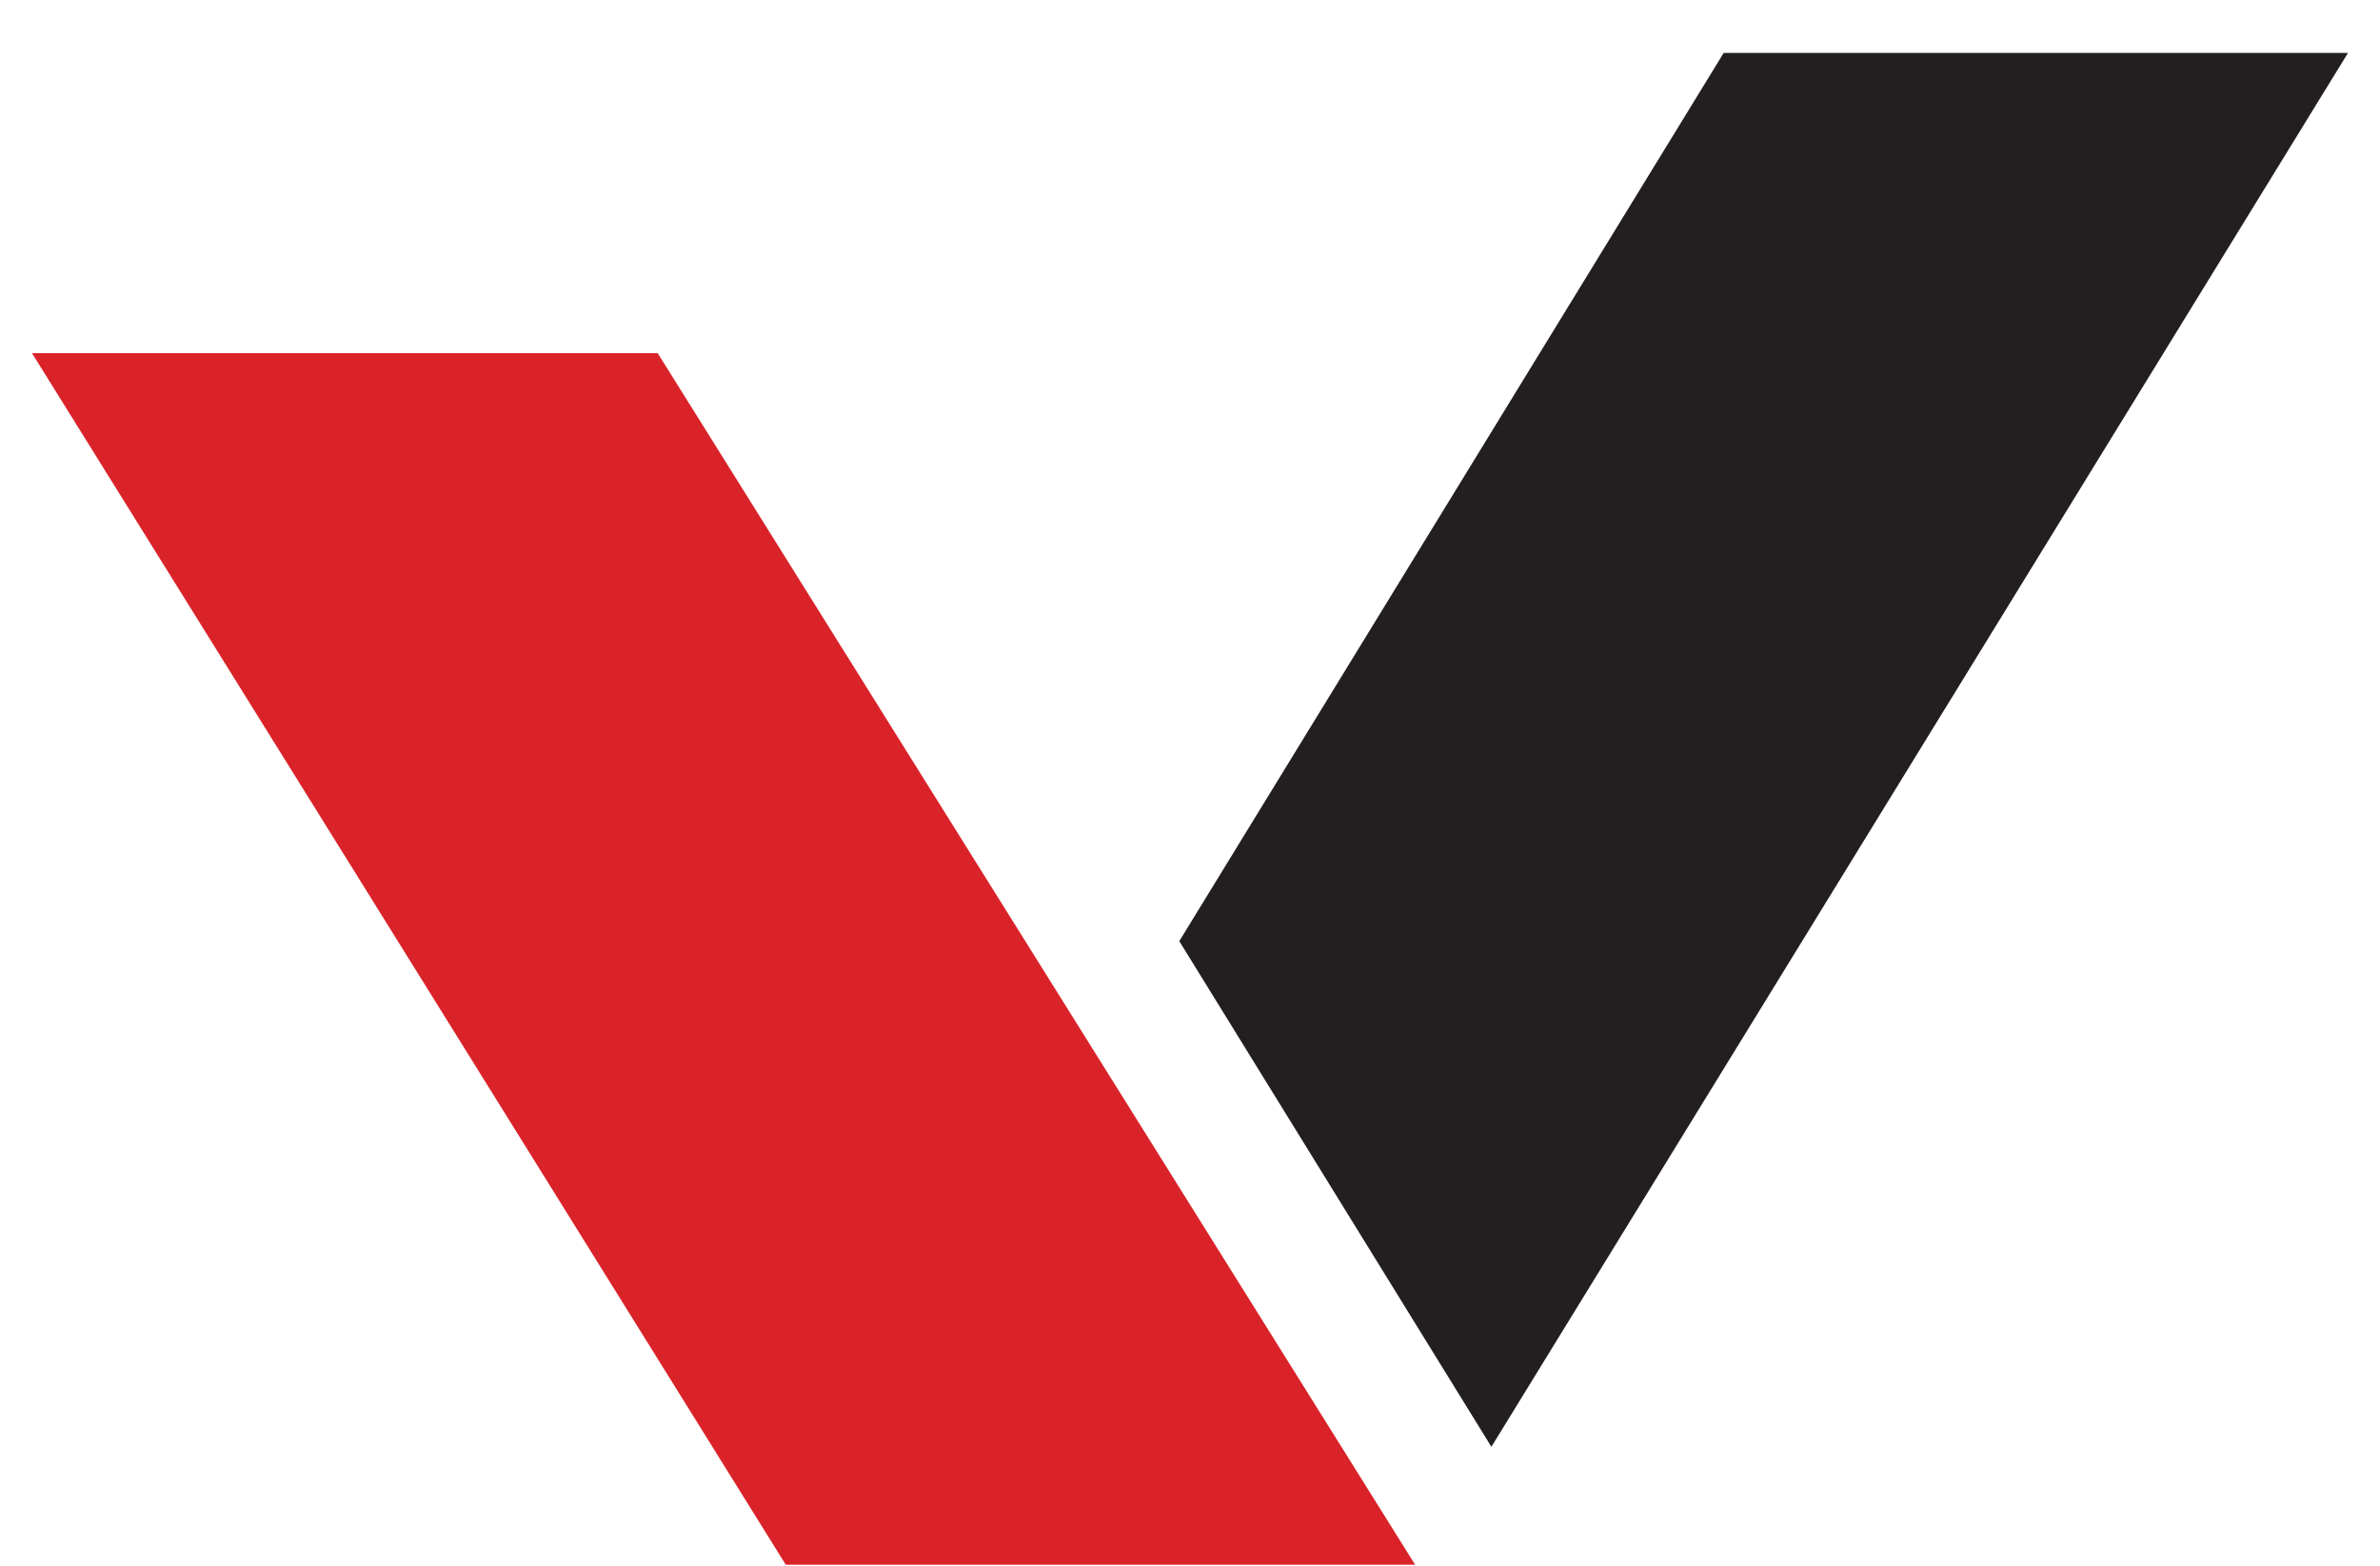
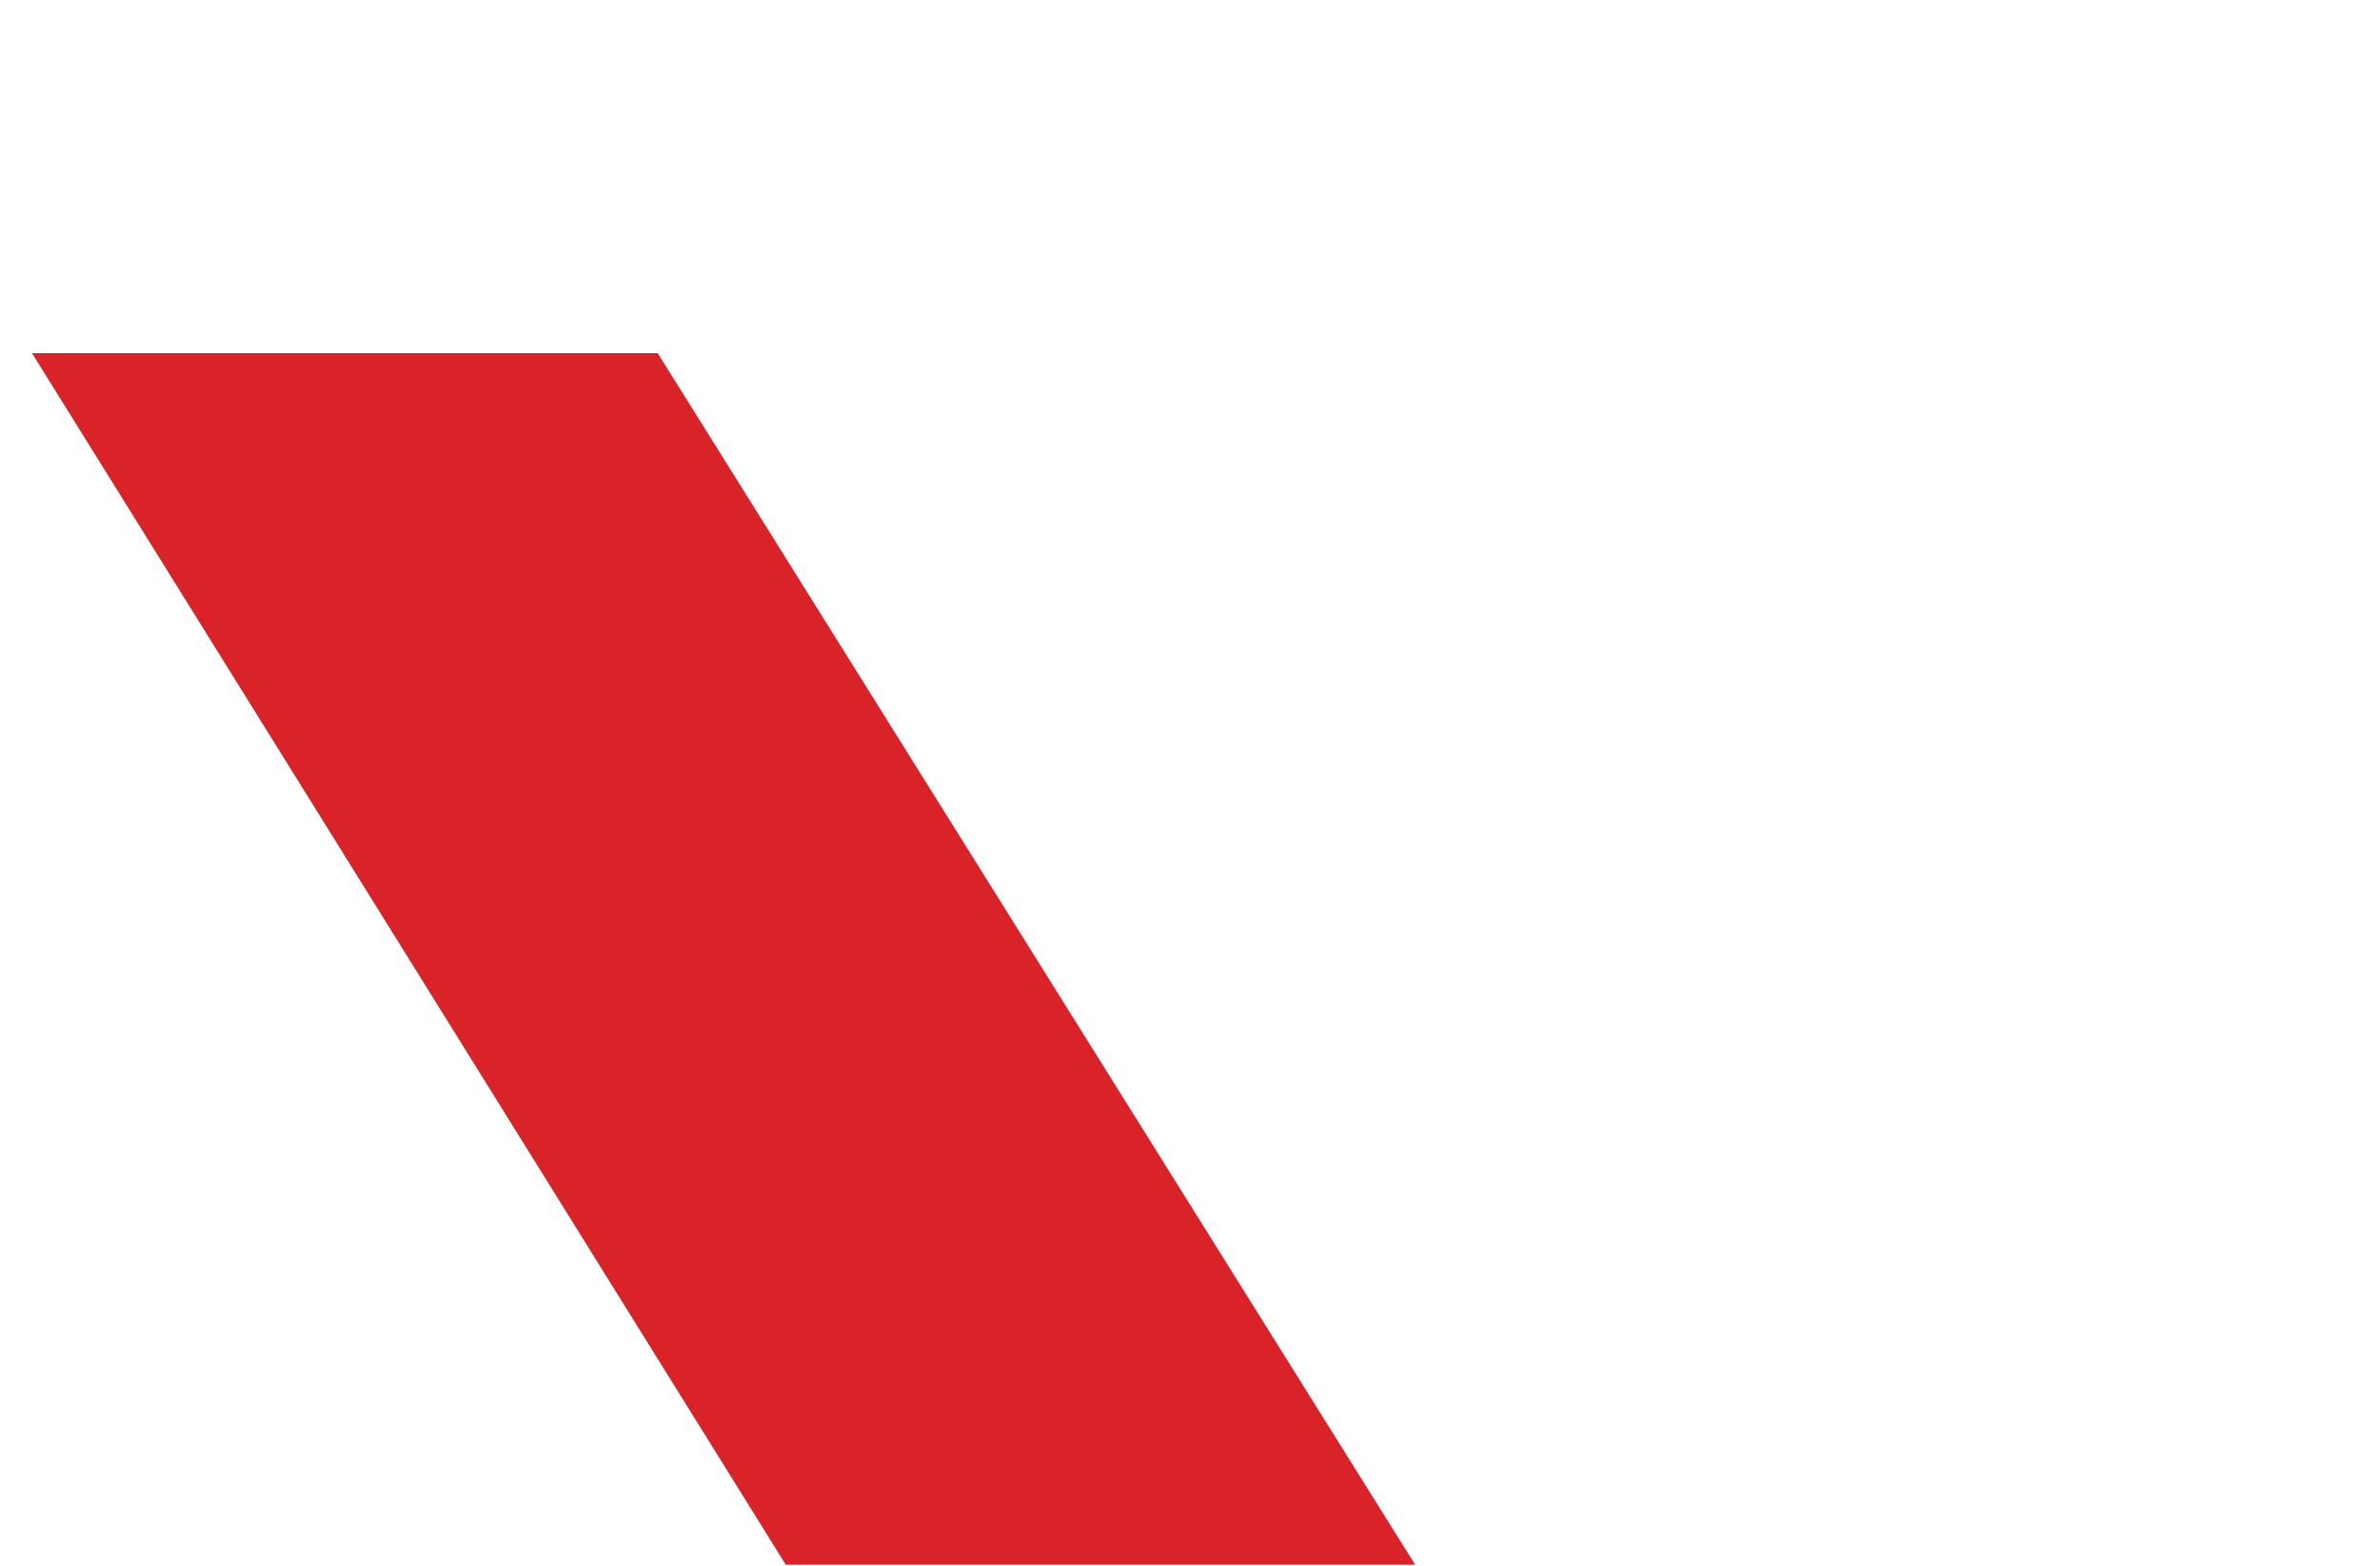
<svg xmlns="http://www.w3.org/2000/svg" width="38" height="25" viewBox="0 0 38 25" fill="none">
  <path d="M0.511 5.639L12.546 24.984H22.595L10.501 5.639H0.511Z" fill="#D92329" />
-   <path d="M23.812 23.101L37.489 0.845H27.521L18.829 15.027L23.812 23.101Z" fill="#231F20" />
</svg>